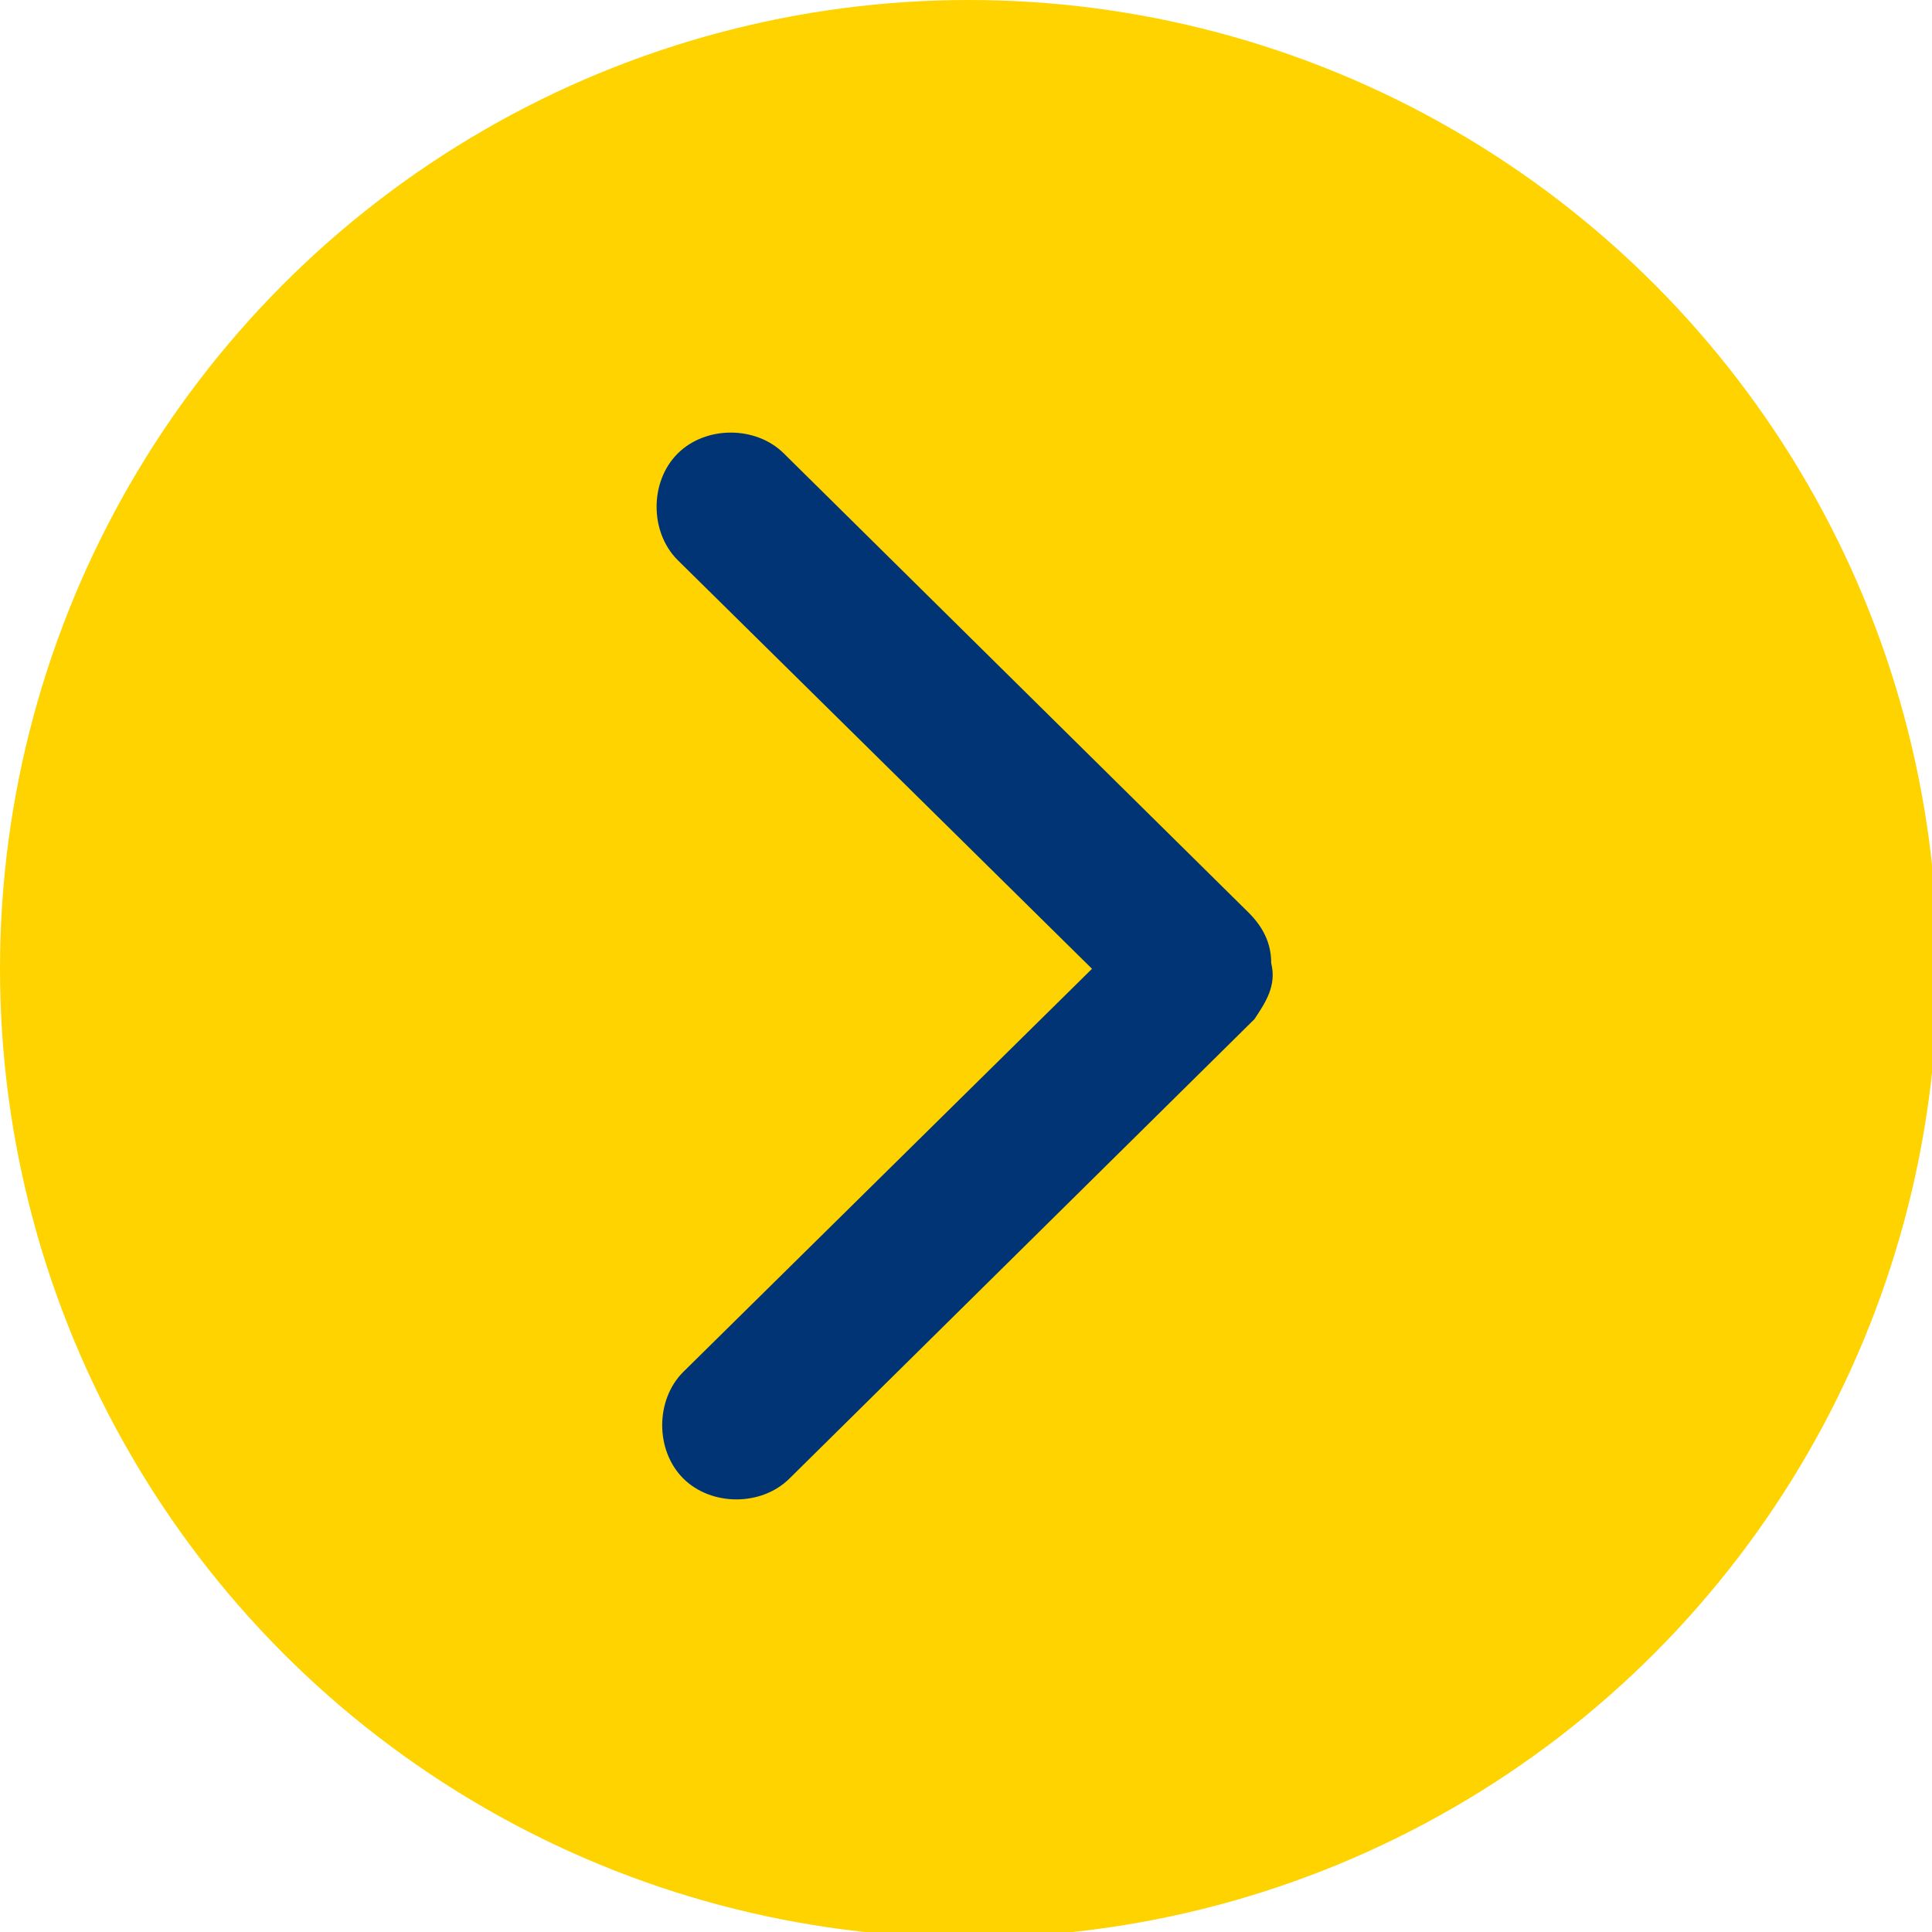
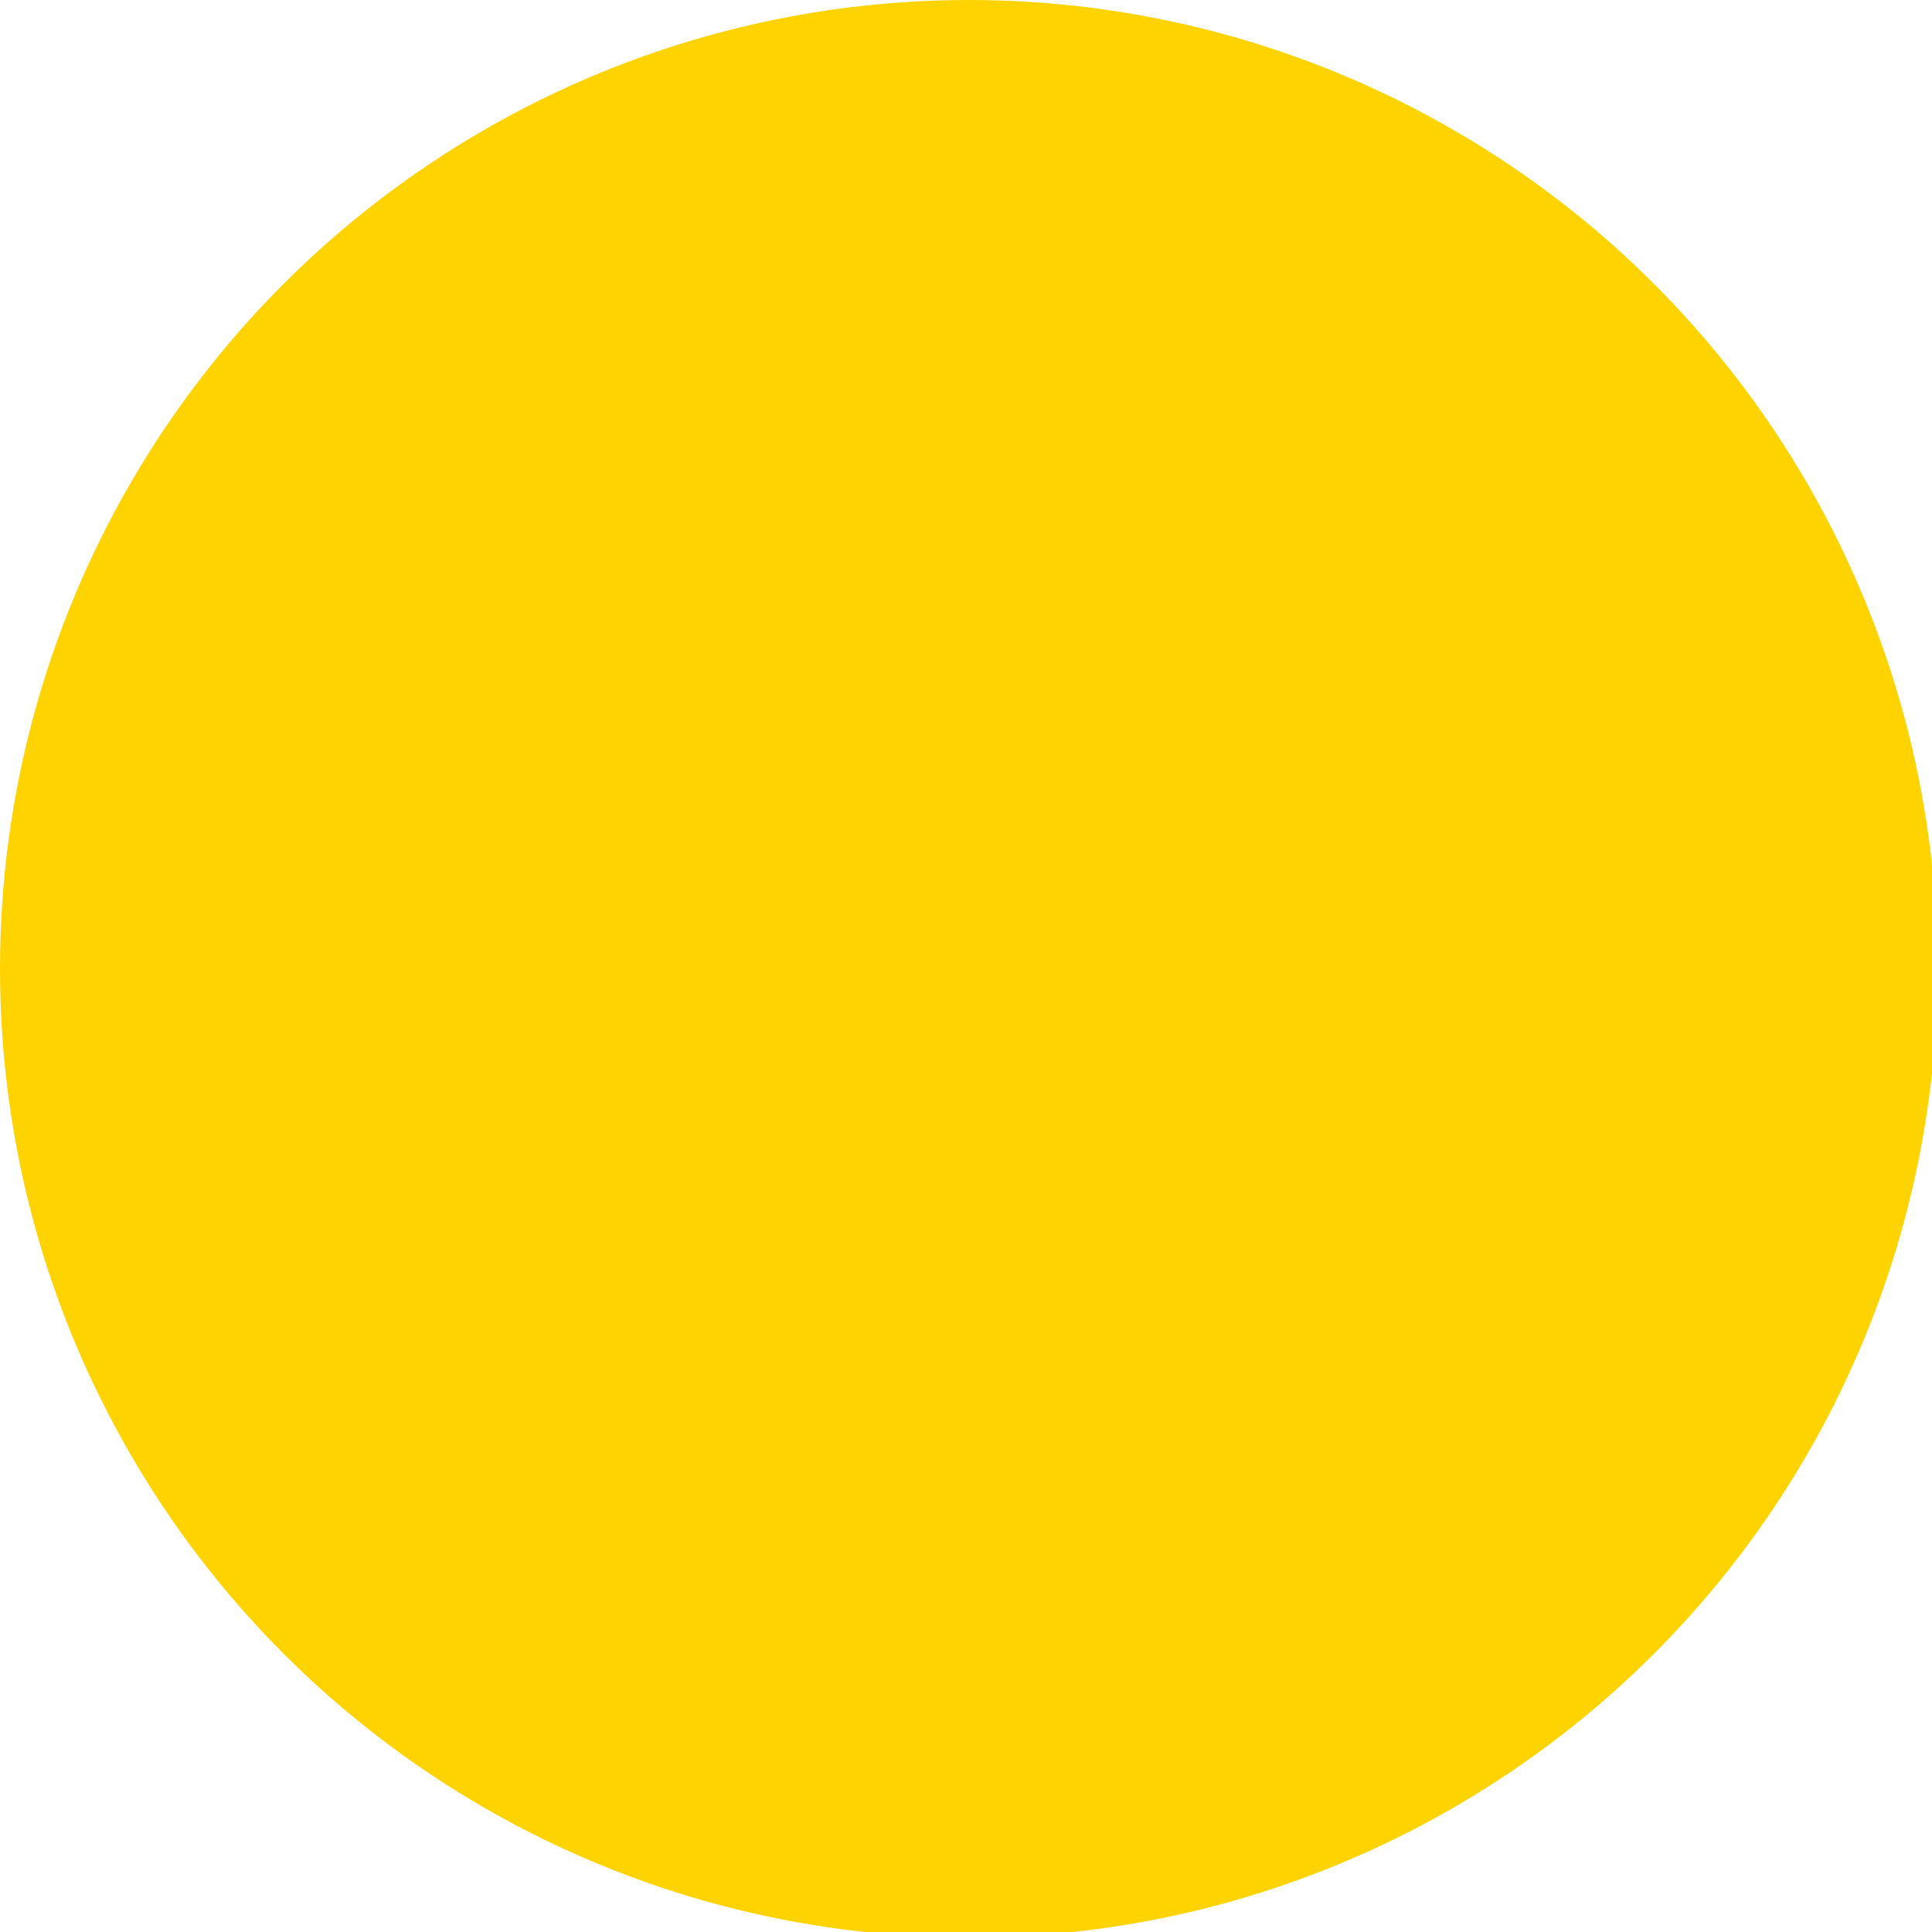
<svg xmlns="http://www.w3.org/2000/svg" version="1.1" id="Calque_1" x="0px" y="0px" viewBox="0 0 34.5 34.5" style="enable-background:new 0 0 34.5 34.5;" xml:space="preserve">
  <style type="text/css">
	.st0{fill-rule:evenodd;clip-rule:evenodd;fill:#FED300;}
	.st1{fill-rule:evenodd;clip-rule:evenodd;fill:#003474;}
</style>
  <circle class="st0" cx="17.3" cy="17.3" r="17.3" />
-   <path class="st1" d="M22.4,18.2l-8.3,8.2c-0.5,0.5-1.4,0.5-1.9,0c-0.5-0.5-0.5-1.4,0-1.9l7.3-7.2L12.1,10c-0.5-0.5-0.5-1.4,0-1.9  c0.5-0.5,1.4-0.5,1.9,0l8.3,8.2c0.3,0.3,0.4,0.6,0.4,0.9C22.8,17.6,22.6,17.9,22.4,18.2z" />
</svg>